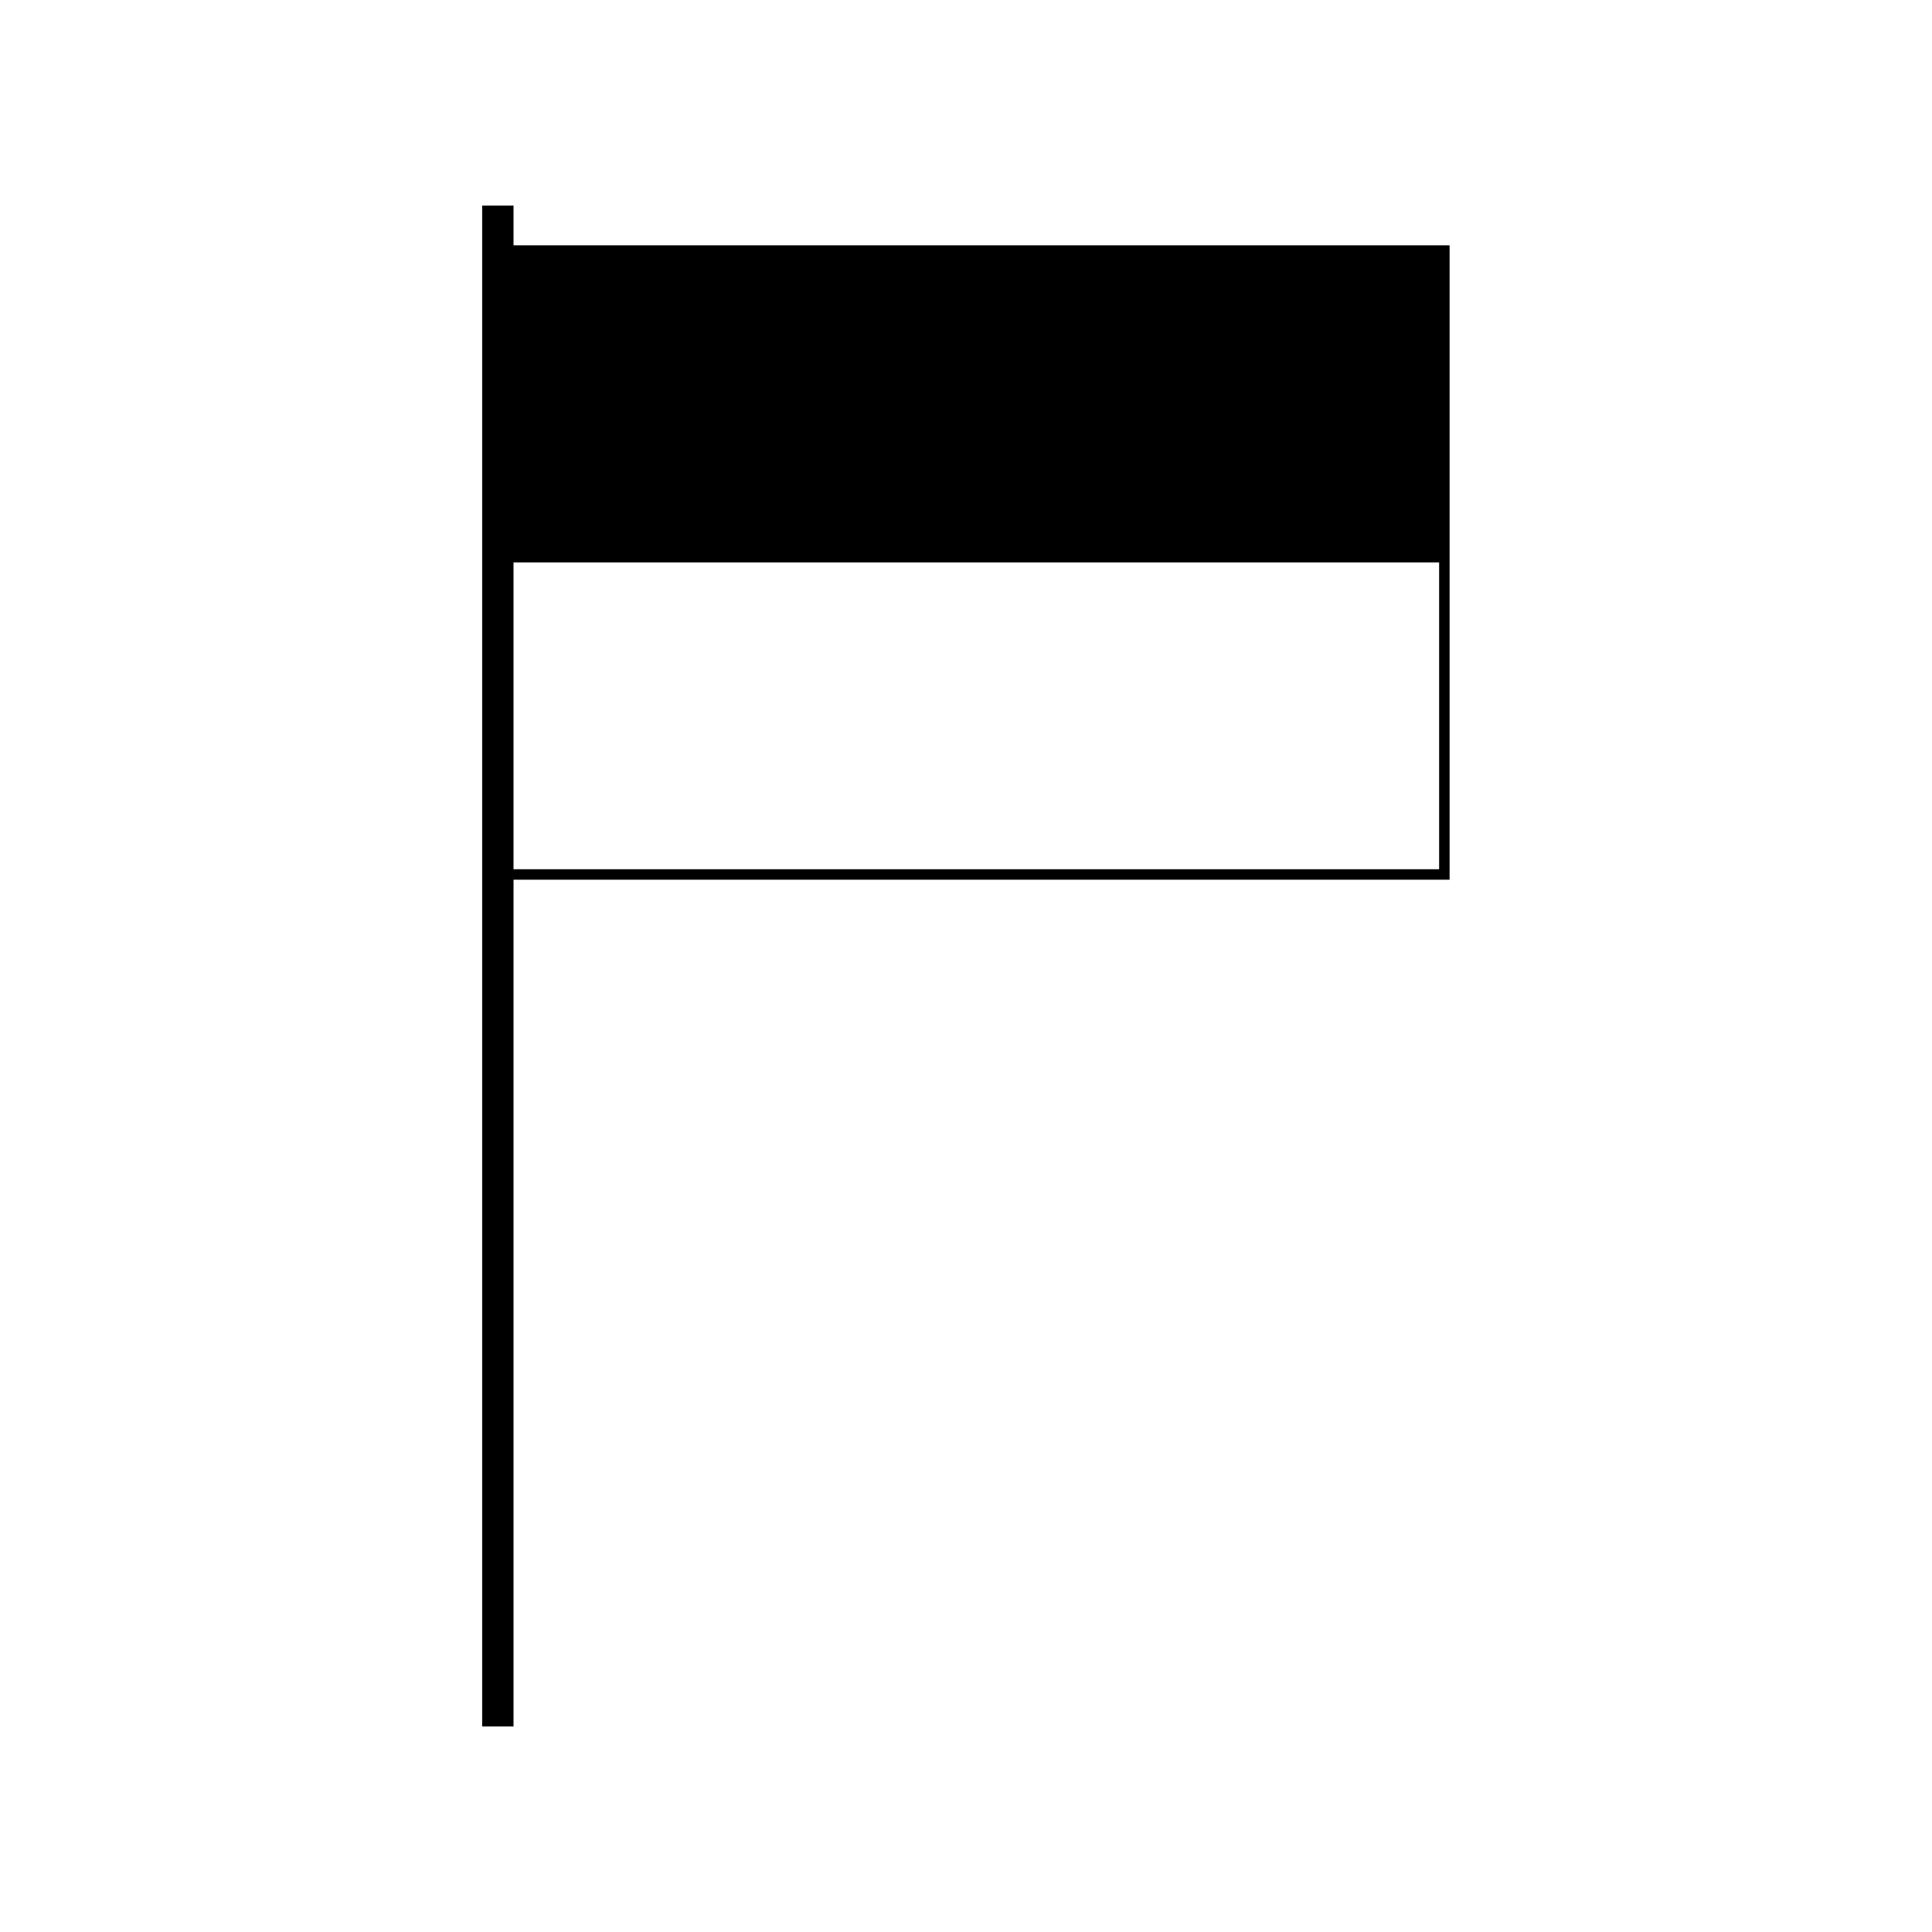
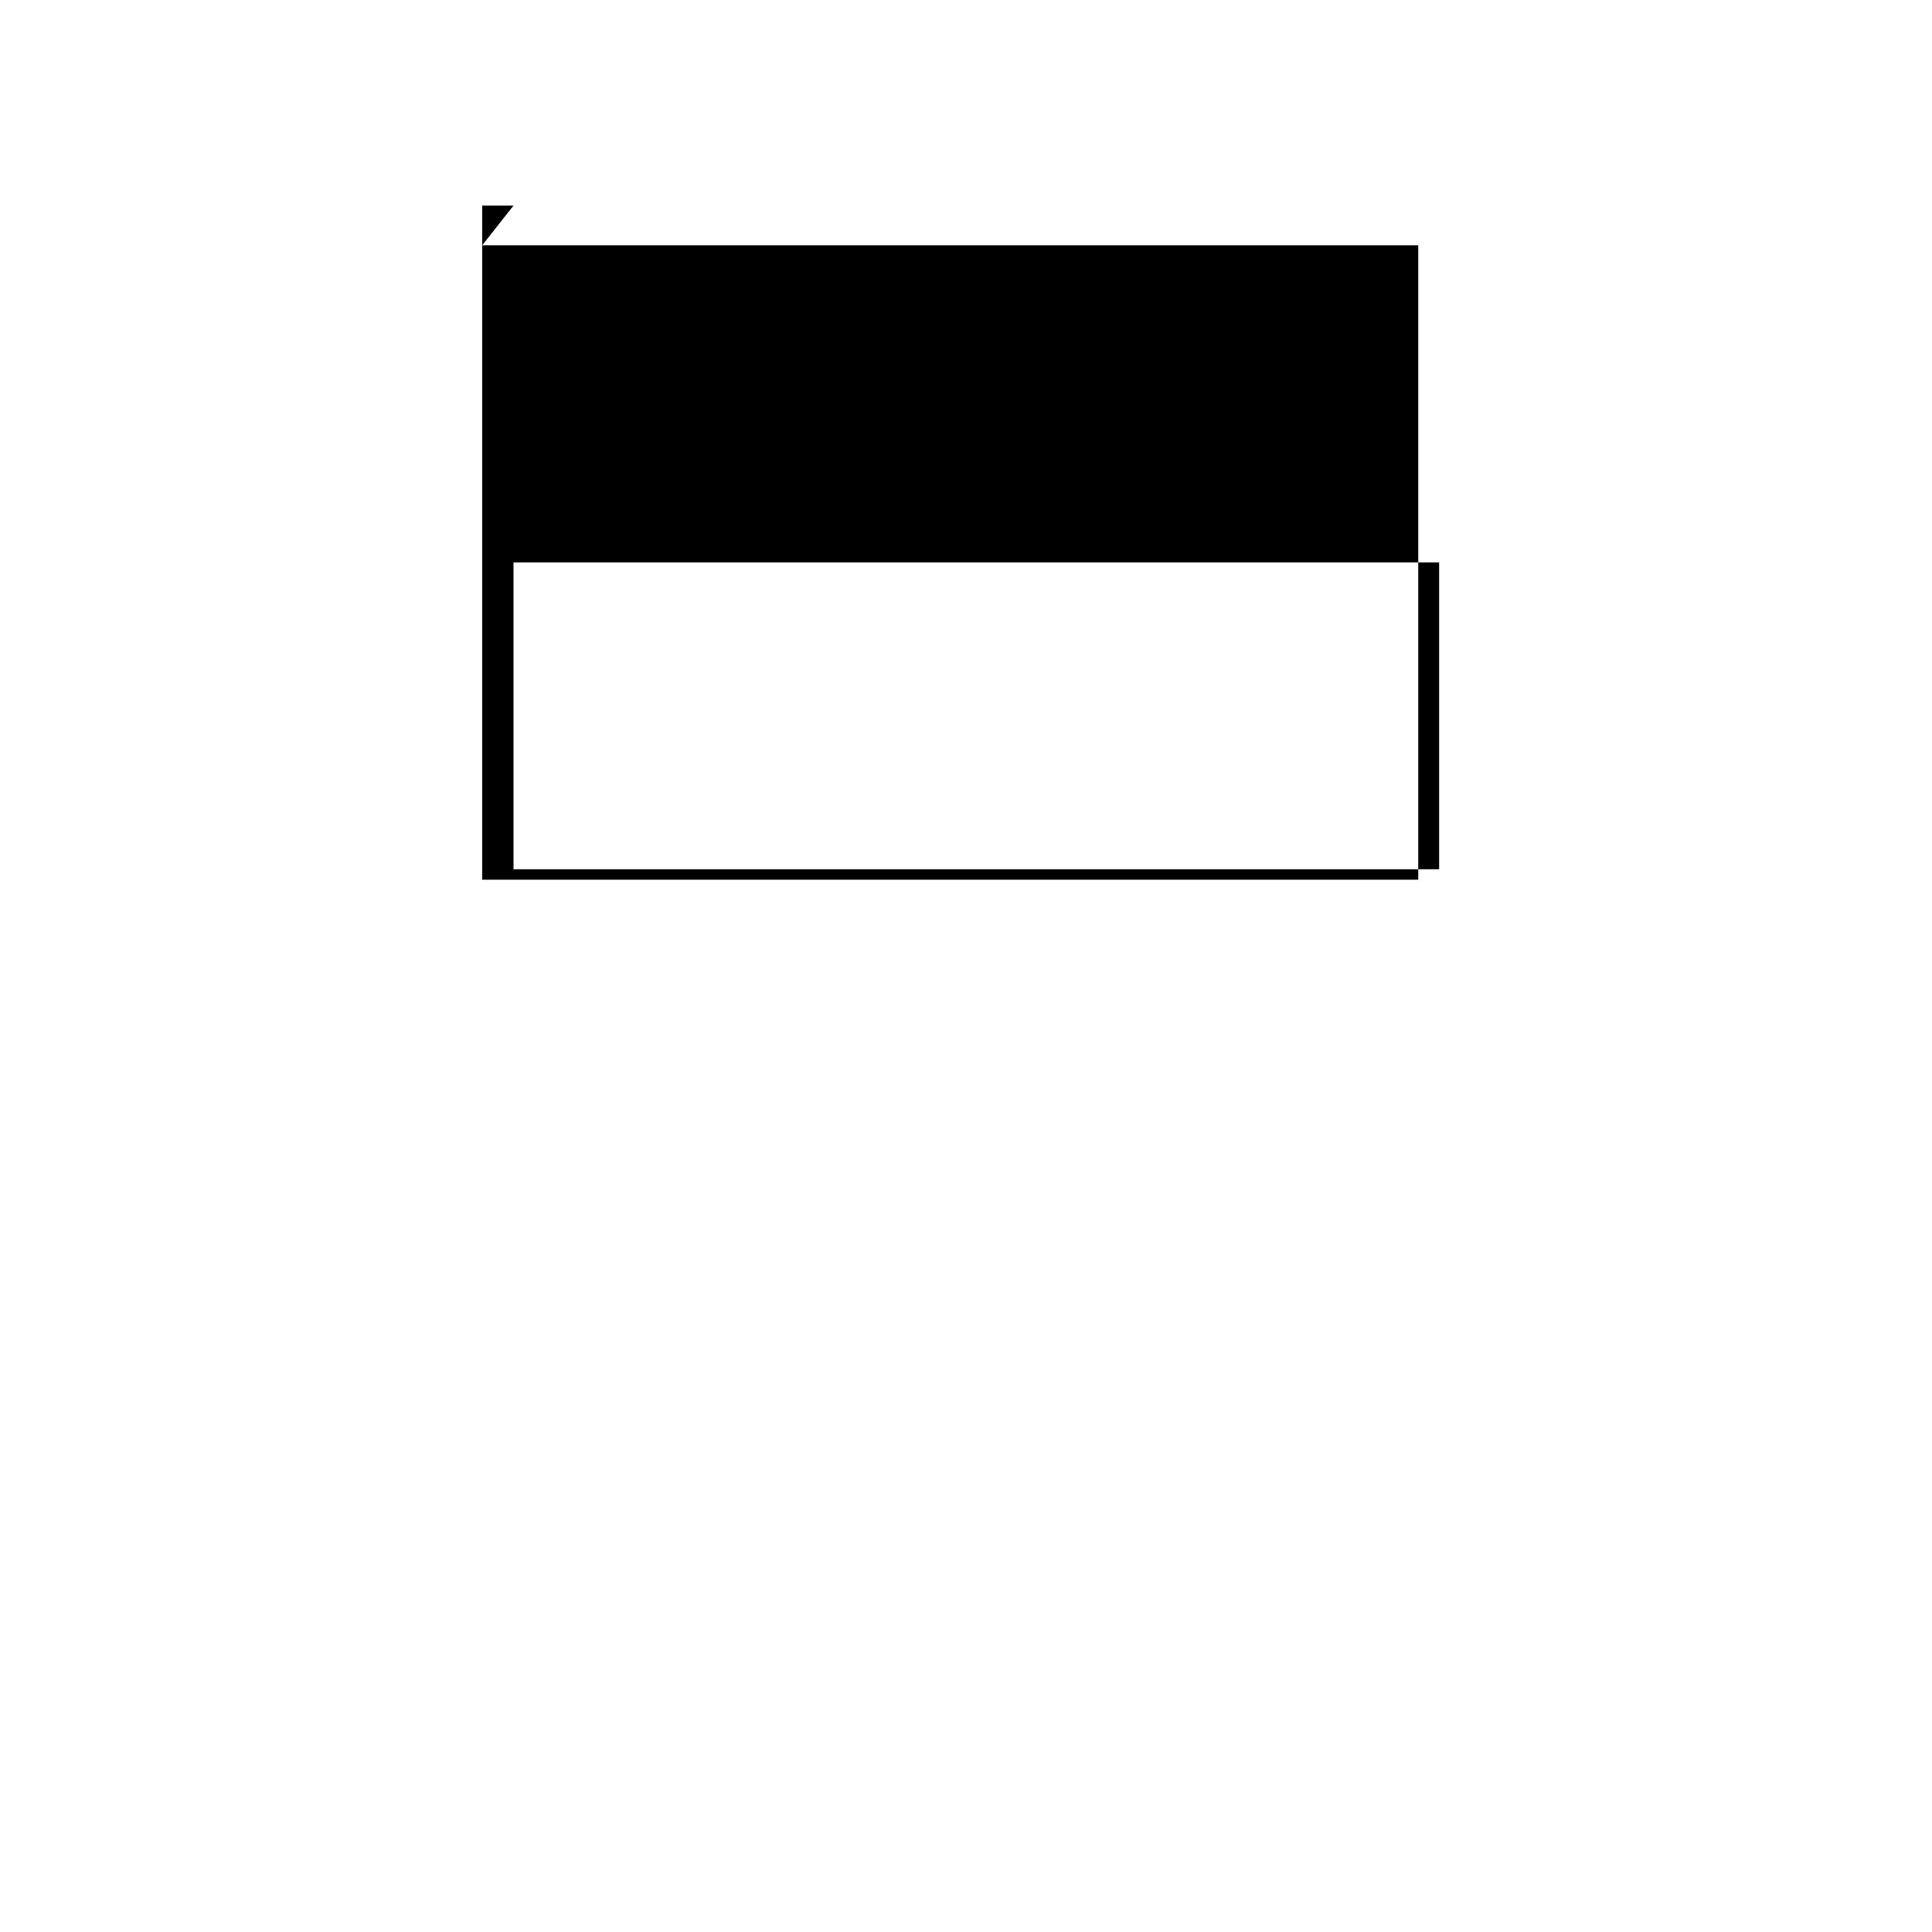
<svg xmlns="http://www.w3.org/2000/svg" fill="#000000" width="800px" height="800px" version="1.1" viewBox="144 144 512 512">
-   <path d="m280.09 198.48h-8.312v403.05h8.312v-224.4h248.07v-168.12h-248.07zm0.047 94.562h245.25v81.316h-245.3v-81.316z" />
+   <path d="m280.09 198.48h-8.312v403.05v-224.4h248.07v-168.12h-248.07zm0.047 94.562h245.25v81.316h-245.3v-81.316z" />
</svg>